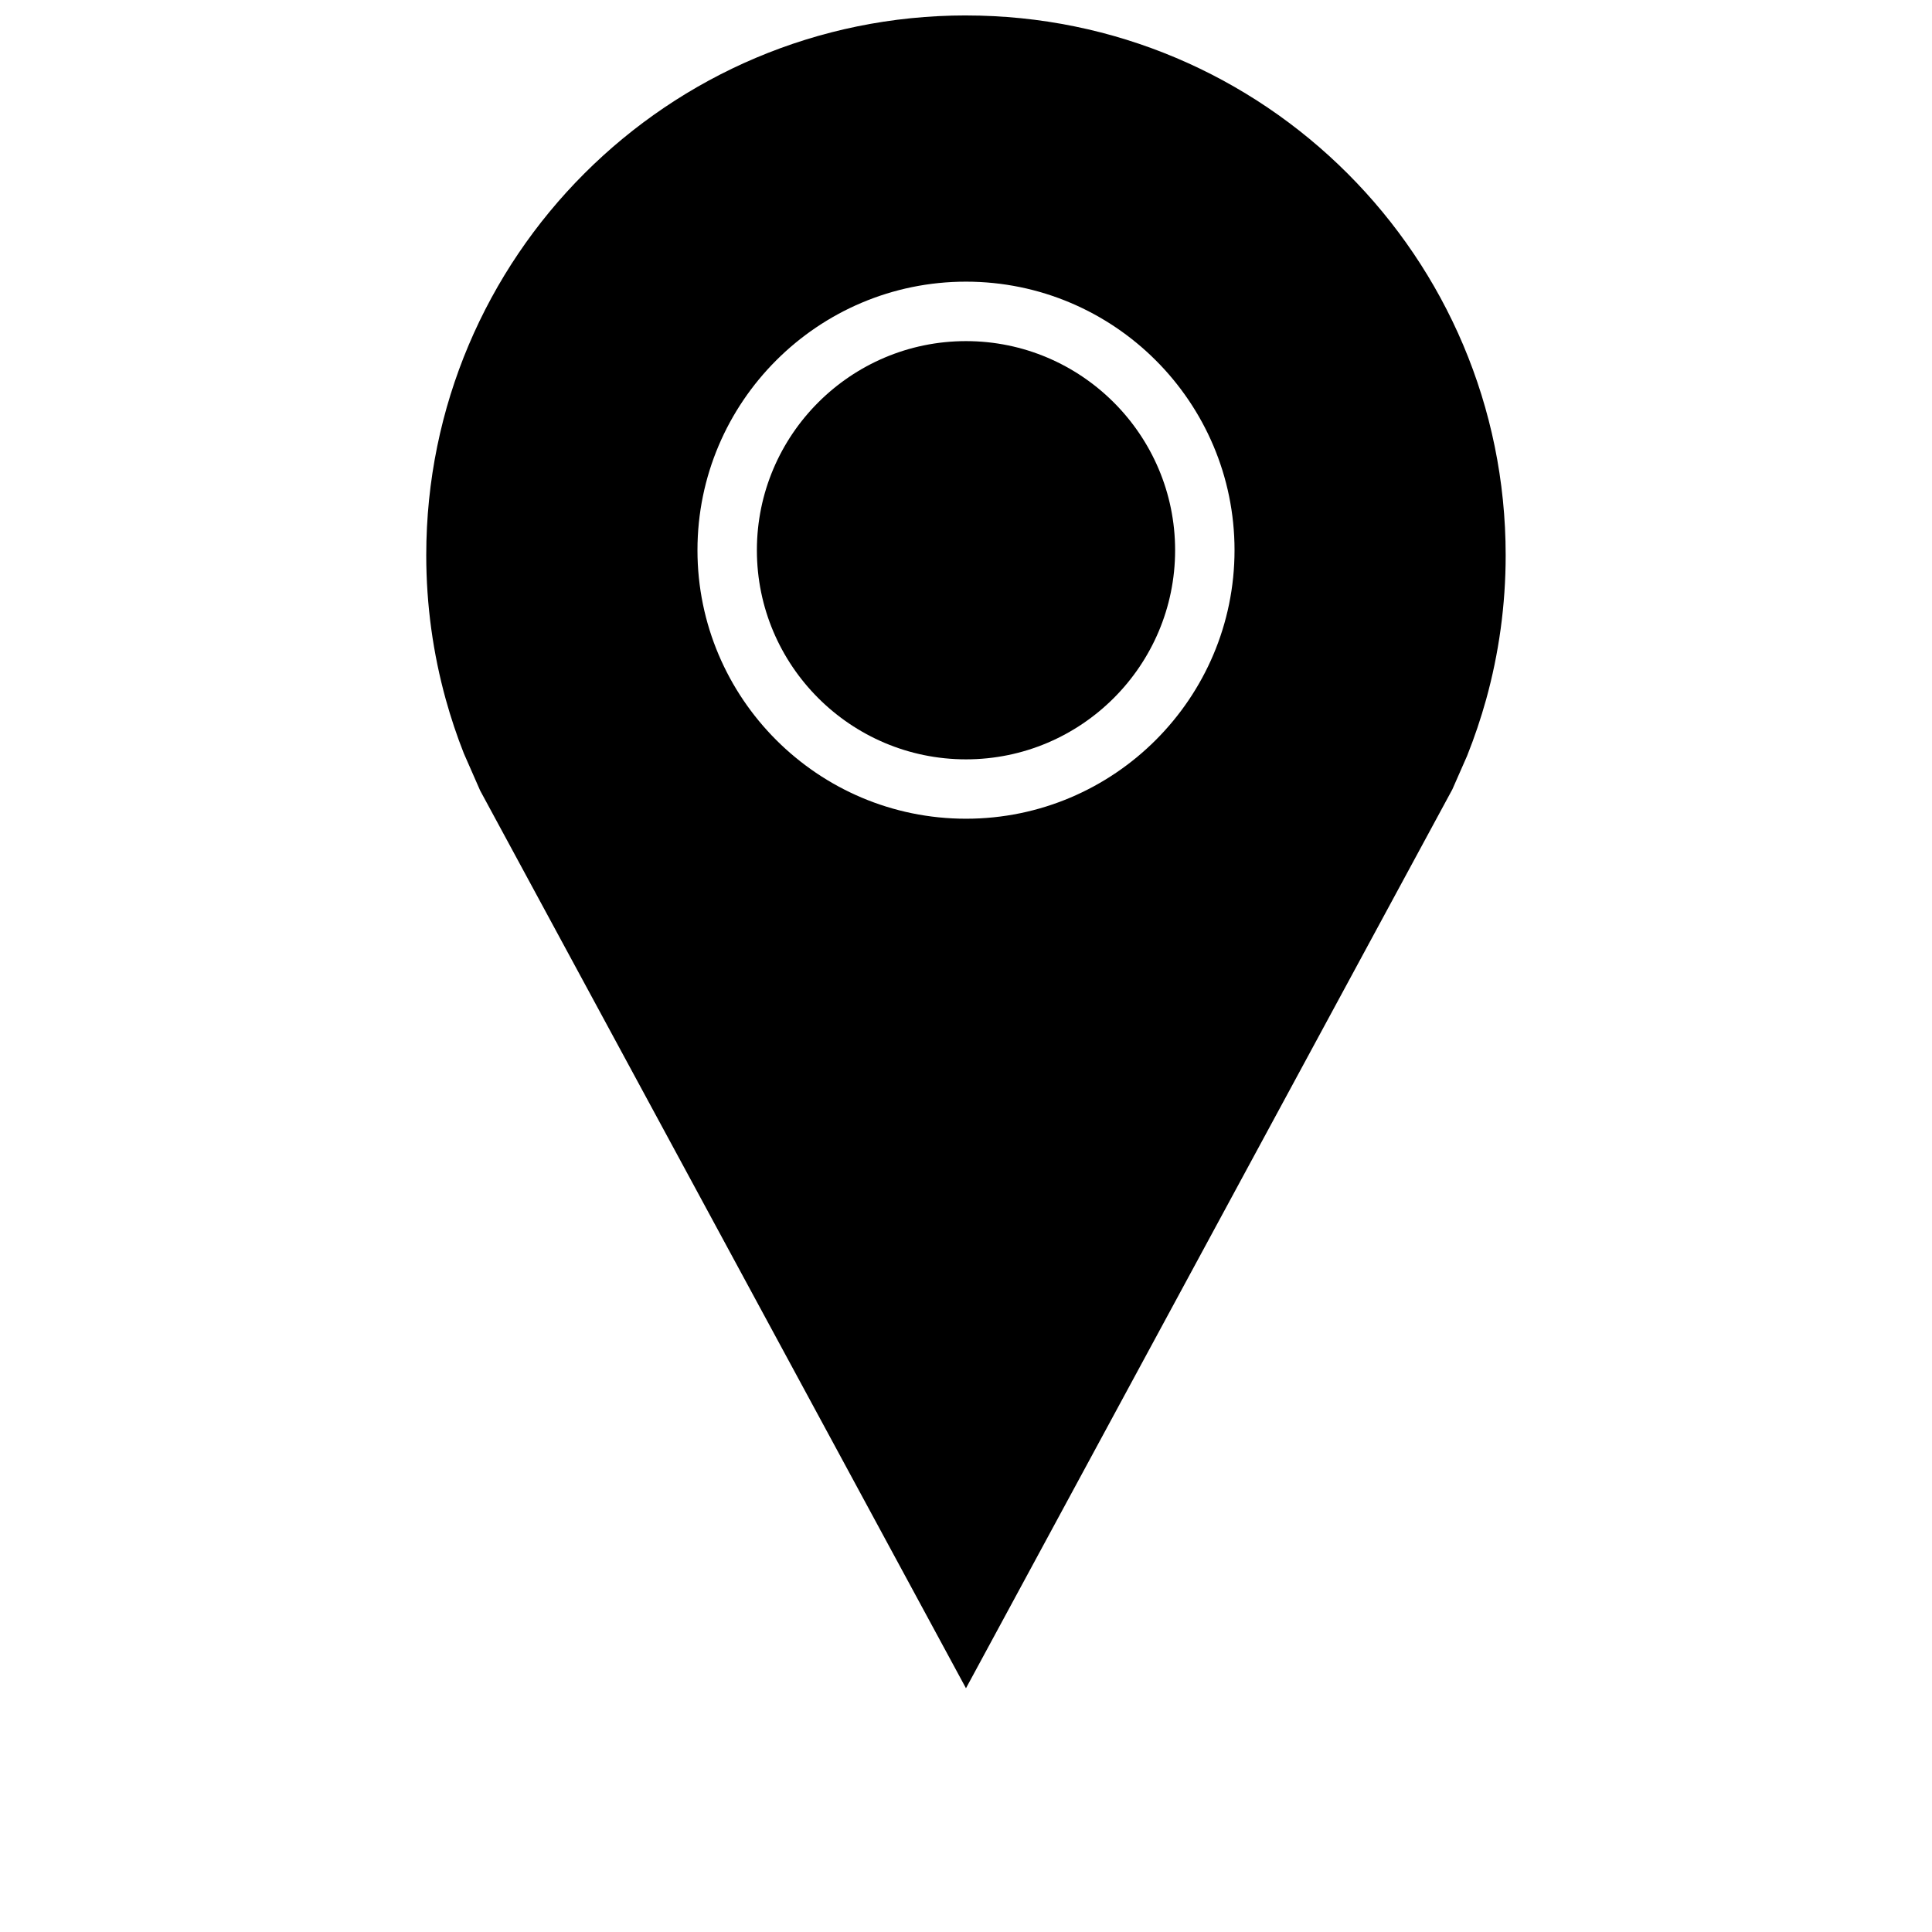
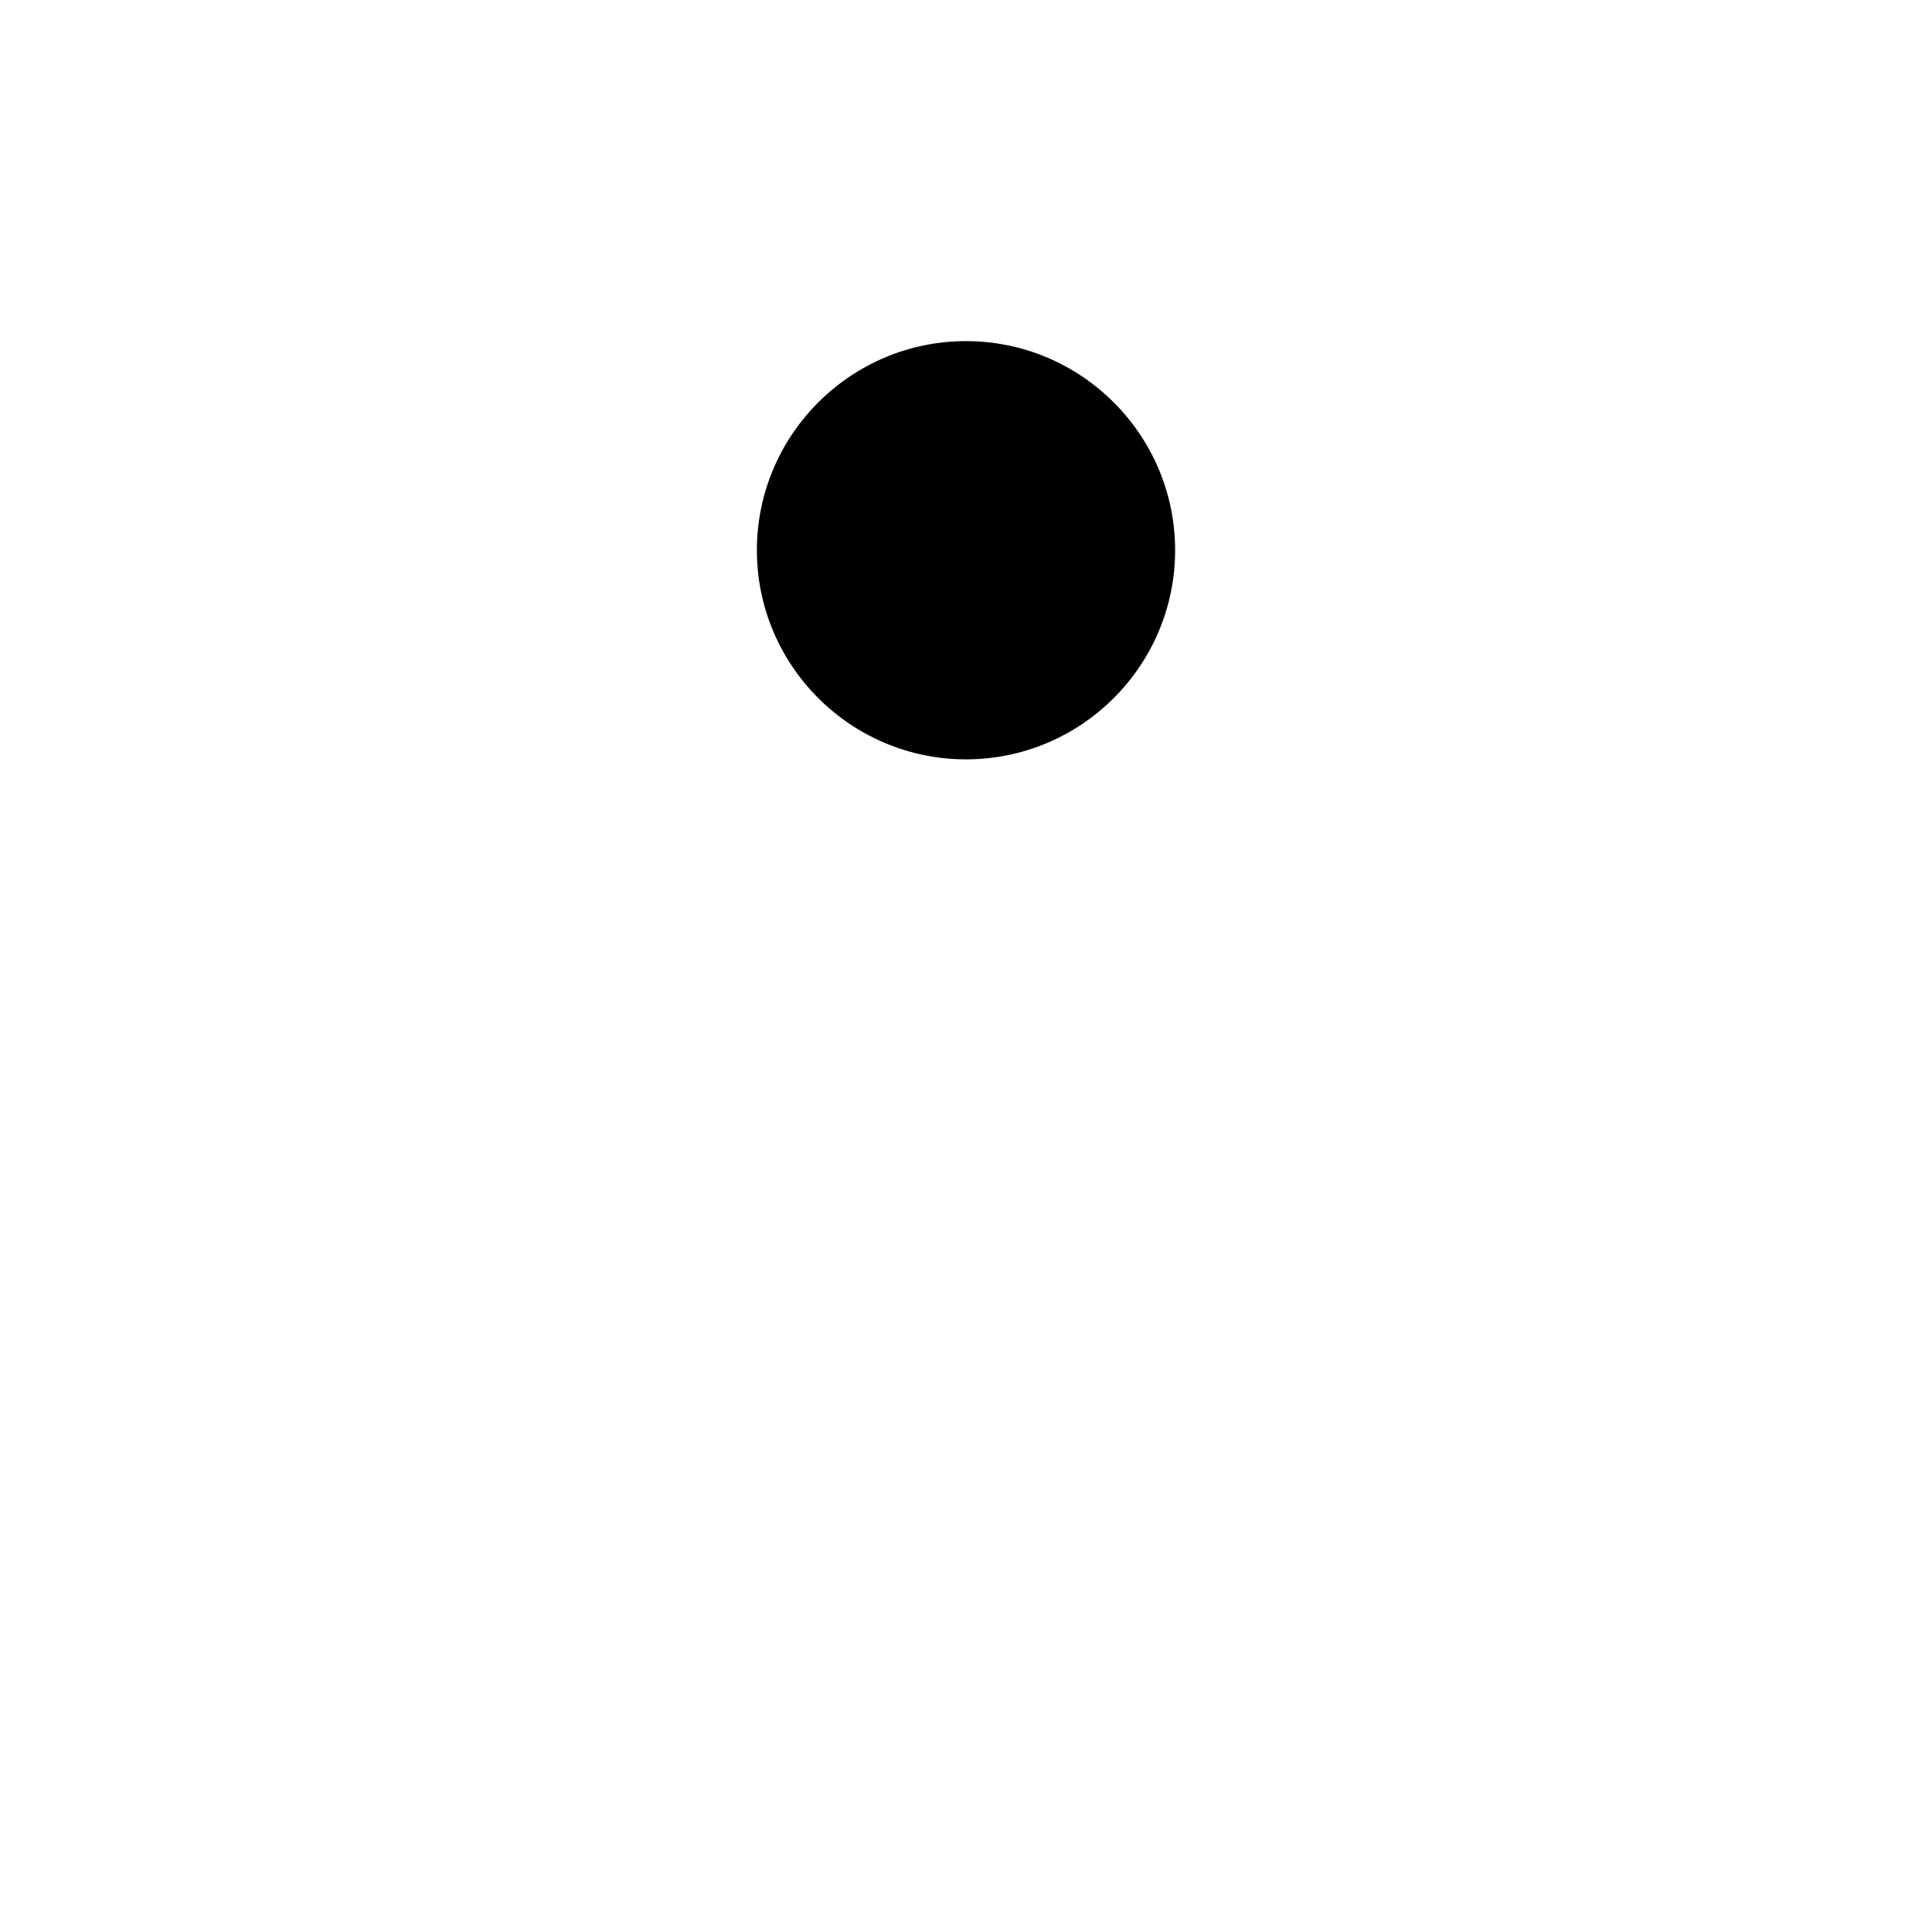
<svg xmlns="http://www.w3.org/2000/svg" width="800px" height="800px" version="1.1" viewBox="144 144 512 512">
  <defs>
    <clipPath id="a">
-       <path d="m256 148.09h288v443.91h-288z" />
-     </clipPath>
+       </clipPath>
  </defs>
  <g clip-path="url(#a)">
-     <path d="m400 148.09c-78.988 0-143.04 64.031-143.04 143.04 0 13.242 1.812 26.07 5.18 38.242 1.355 4.879 2.945 9.652 4.785 14.297l4.328 9.855 128.74 237.88 128.9-238.22 3.906-8.879c1.938-4.848 3.621-9.84 5.039-14.926 3.371-12.172 5.18-24.984 5.18-38.242 0.008-79.004-64.035-143.04-143.02-143.04zm0 212.88c-39.234 0-71.164-31.914-71.164-71.164s31.914-71.164 71.164-71.164 71.164 31.914 71.164 71.164c-0.004 39.25-31.93 71.164-71.164 71.164z" />
-   </g>
+     </g>
  <path d="m400 234.4c-30.543 0-55.418 24.859-55.418 55.418 0 30.559 24.859 55.418 55.418 55.418s55.418-24.859 55.418-55.418c0-30.559-24.875-55.418-55.418-55.418z" />
</svg>